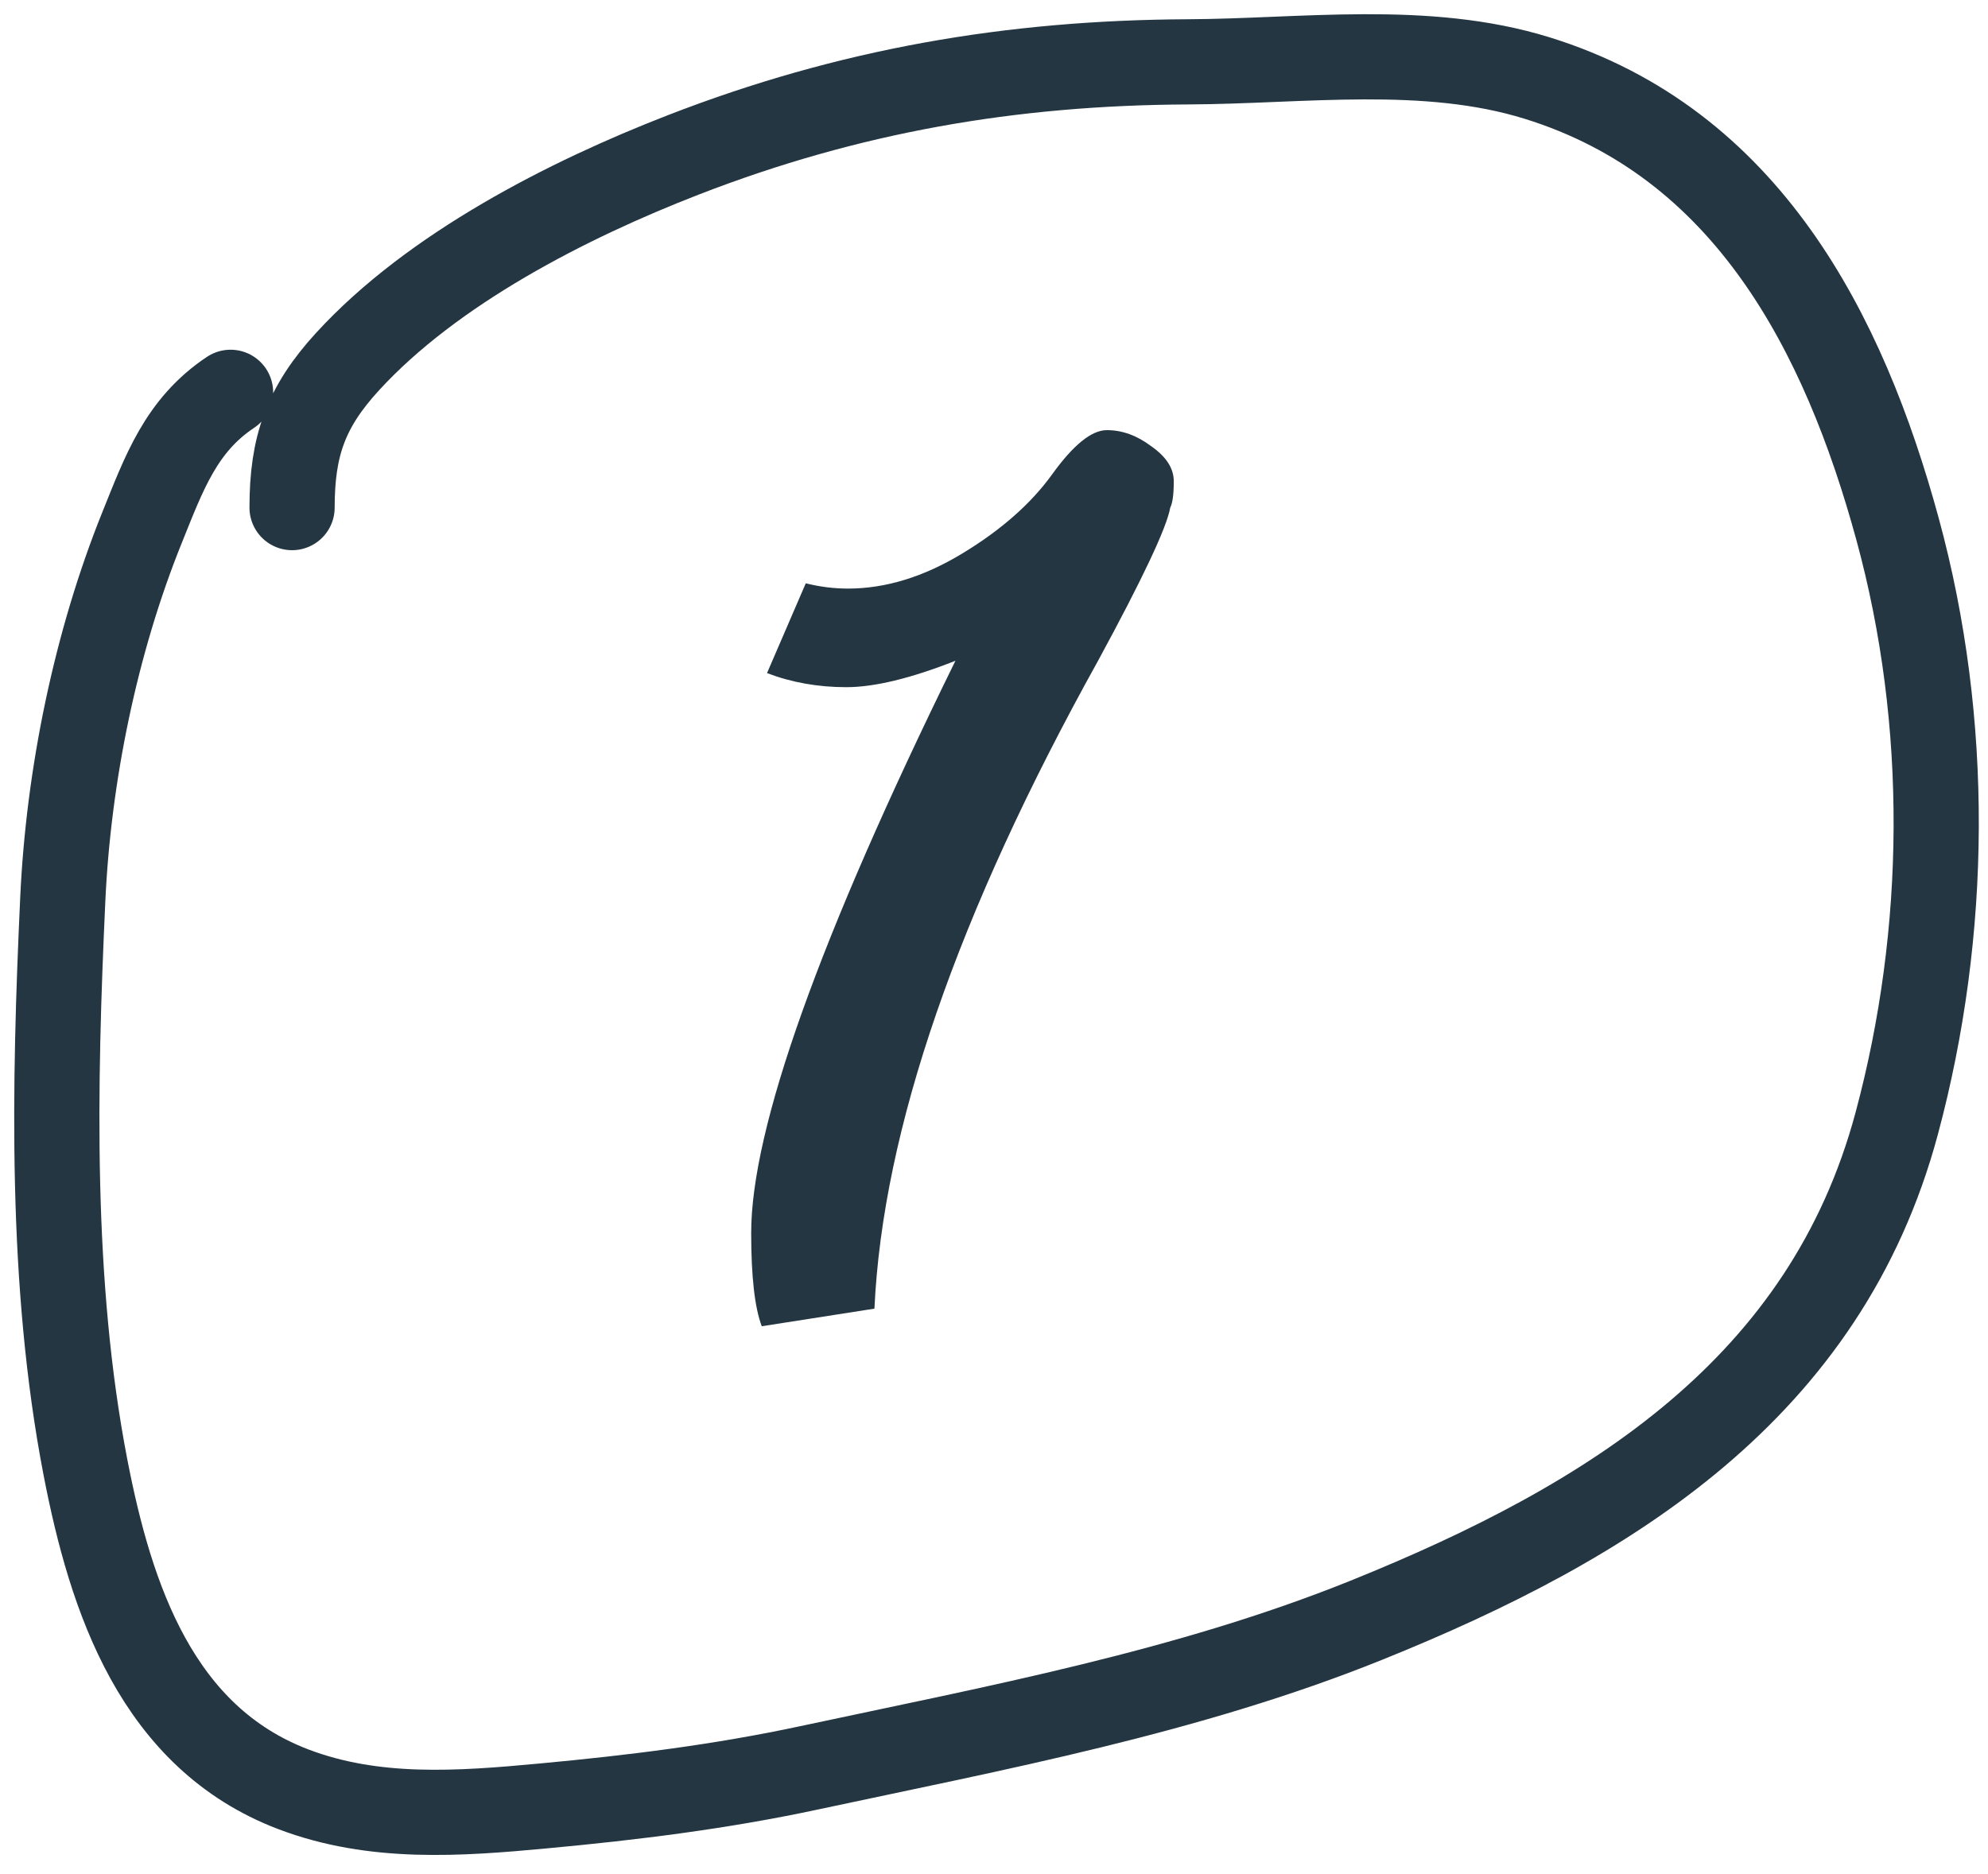
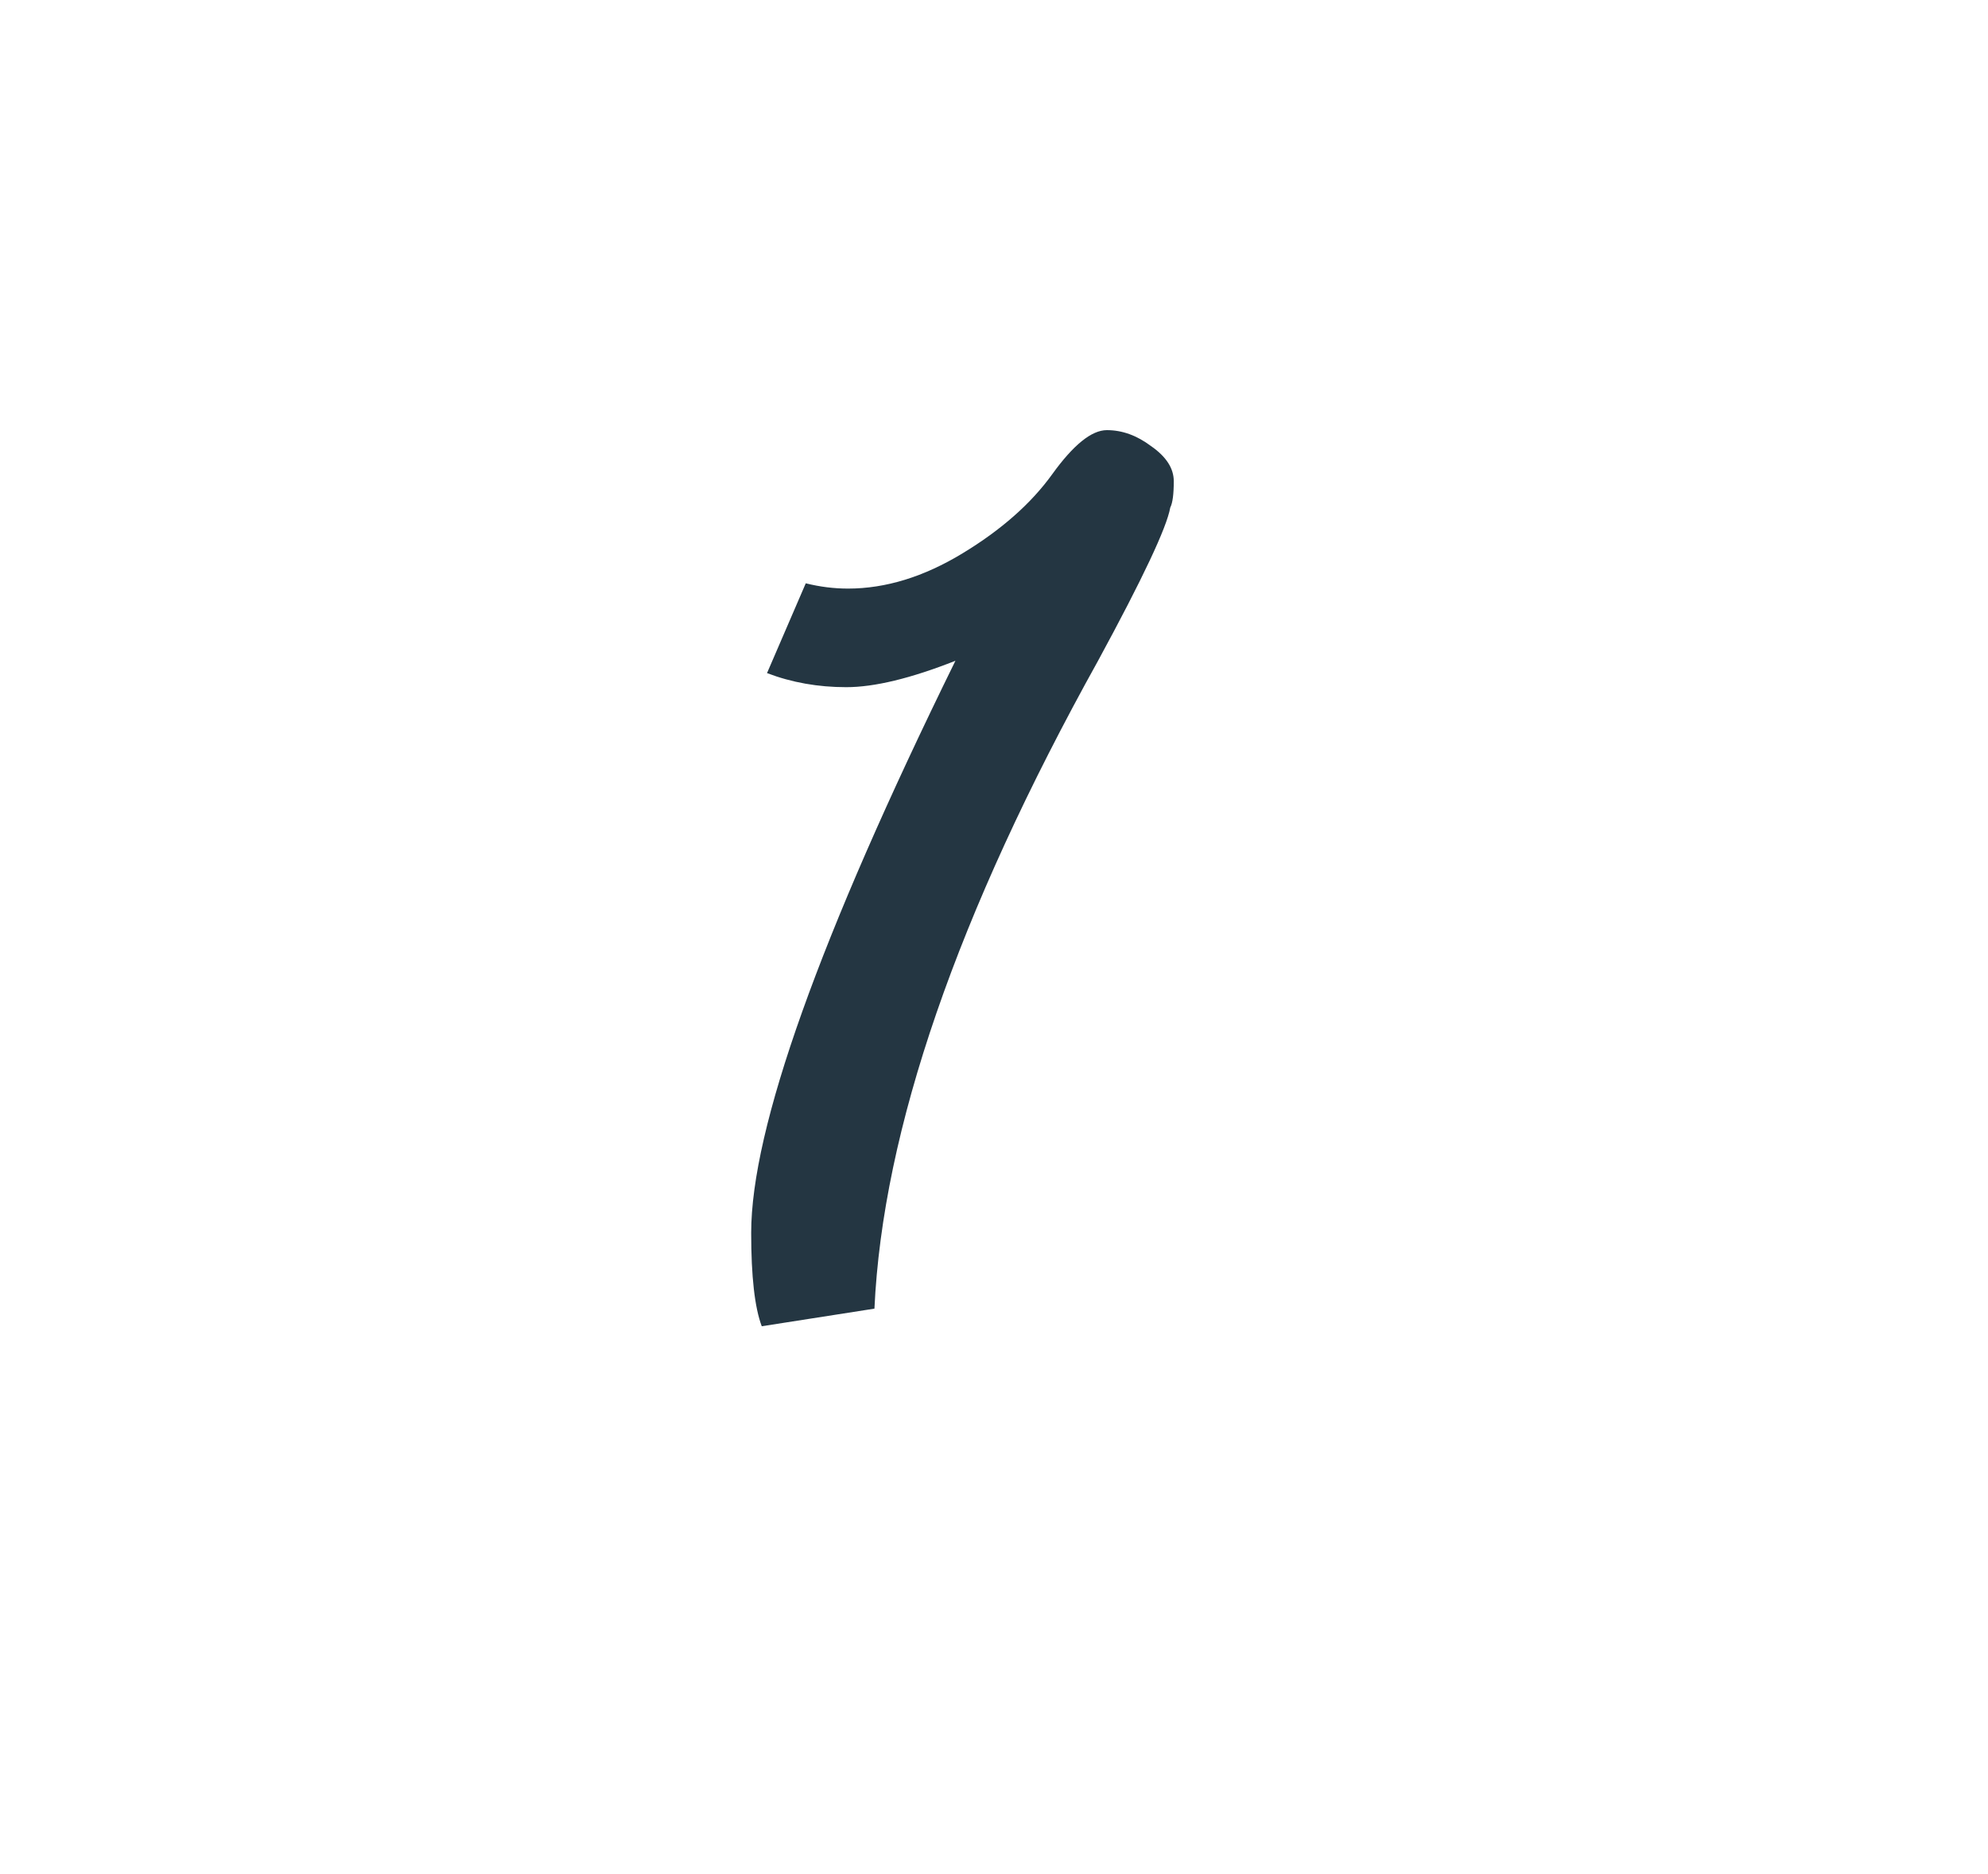
<svg xmlns="http://www.w3.org/2000/svg" width="35" height="33" viewBox="0 0 35 33" fill="none">
-   <path d="M5.142 8.938C5.142 7.857 5.382 7.171 6.119 6.367C7.617 4.732 9.993 3.518 12.028 2.728C14.944 1.596 17.797 1.104 20.914 1.089C22.934 1.08 25.102 0.766 27.064 1.375C30.754 2.52 32.463 5.853 33.409 9.321C34.336 12.723 34.298 16.409 33.394 19.778C32.143 24.442 28.368 26.79 24.057 28.529C20.921 29.794 17.533 30.425 14.238 31.13C12.692 31.461 11.144 31.653 9.57 31.799C8.085 31.938 6.588 32.048 5.164 31.506C2.768 30.593 1.953 28.16 1.503 25.83C0.88 22.601 0.954 19.114 1.105 15.839C1.205 13.657 1.682 11.318 2.503 9.284C2.889 8.328 3.186 7.49 4.059 6.908" stroke="#243642" stroke-width="1.5" stroke-linecap="round" />
  <path d="M20.603 8.938C20.541 9.29 20.117 10.189 19.332 11.635C16.852 16.099 15.54 19.902 15.395 23.043L13.411 23.353C13.287 23.023 13.225 22.475 13.225 21.71C13.225 19.871 14.424 16.513 16.821 11.635C16.036 11.945 15.395 12.1 14.899 12.1C14.403 12.1 13.938 12.018 13.504 11.852L14.186 10.271C14.434 10.333 14.682 10.364 14.93 10.364C15.591 10.364 16.263 10.158 16.945 9.744C17.627 9.331 18.154 8.866 18.526 8.349C18.898 7.833 19.218 7.574 19.487 7.574C19.756 7.574 20.014 7.667 20.262 7.853C20.531 8.039 20.665 8.246 20.665 8.473C20.665 8.701 20.645 8.856 20.603 8.938Z" fill="#243642" />
</svg>